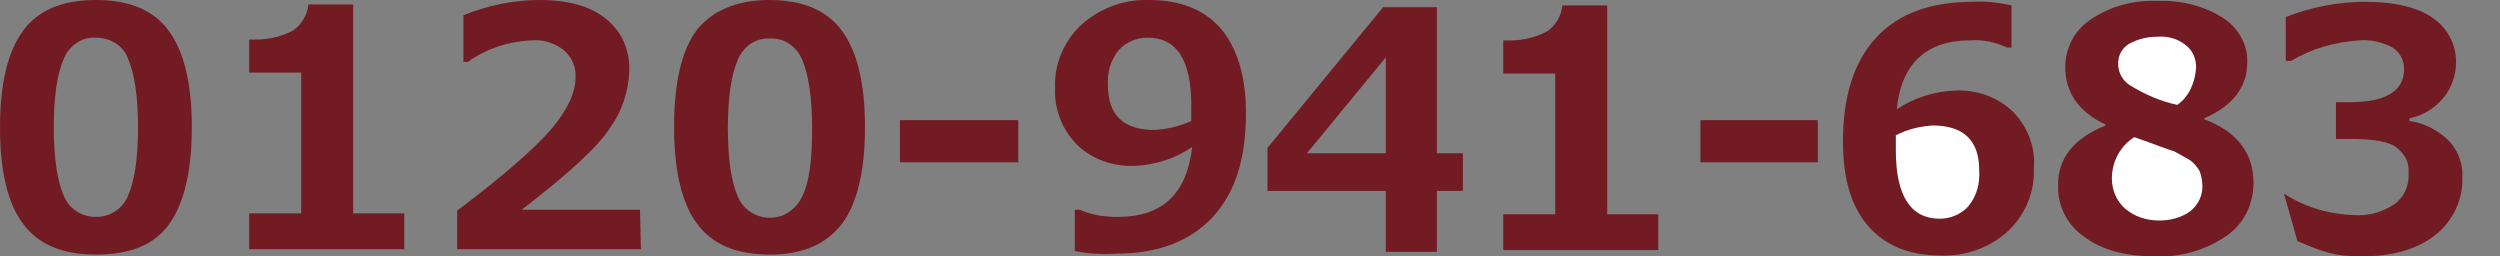
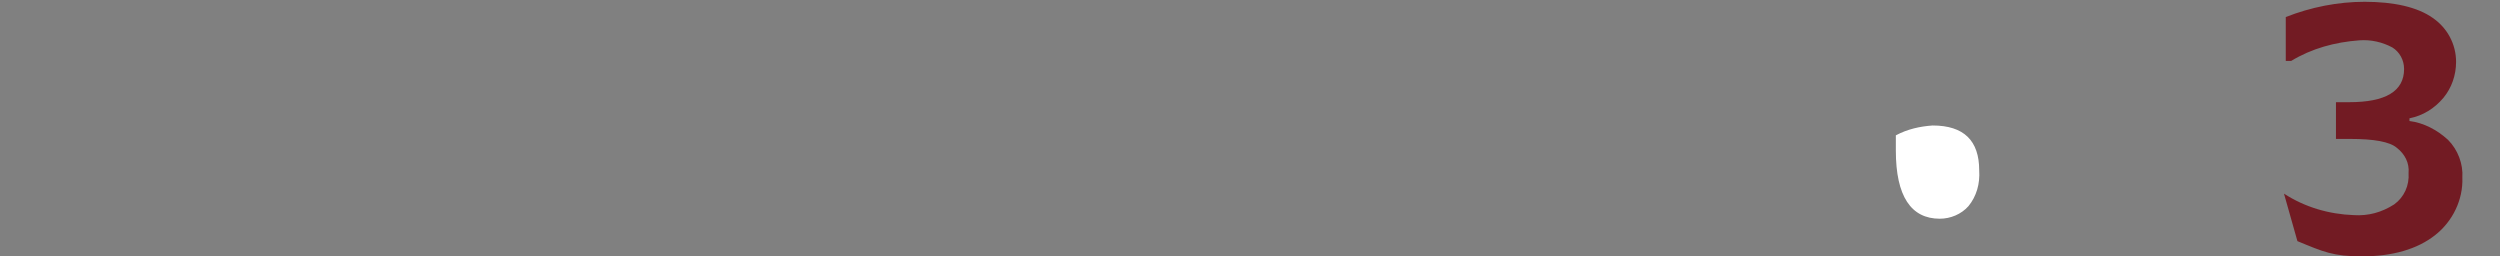
<svg xmlns="http://www.w3.org/2000/svg" width="278.9" height="28.6" xml:space="preserve" version="1.1">
  <rect width="100%" height="100%" fill="#808080" stroke="none" />
  <g>
    <title>Layer 1</title>
-     <path fill="#721B23" d="m10.7,28.4c-3.7,0 -6.4,-1.1 -8.1,-3.4c-1.7,-2.2 -2.6,-5.8 -2.6,-10.8c0,-5 0.9,-8.5 2.6,-10.8s4.4,-3.4 8.1,-3.4c3.7,0 6.4,1.1 8.1,3.4s2.6,5.8 2.6,10.8s-0.9,8.6 -2.6,10.9s-4.4,3.3 -8.1,3.3l0,0l0,0zm0,-24.2c-1.6,-0.1 -3,0.9 -3.6,2.4c-0.7,1.6 -1.1,4.1 -1.1,7.6s0.4,6 1.1,7.6c0.6,1.5 2,2.4 3.6,2.4c1.6,0 3,-0.9 3.6,-2.4c0.7,-1.6 1.1,-4.1 1.1,-7.6c0,-3.4 -0.4,-6 -1.1,-7.6c-0.5,-1.5 -2,-2.4 -3.6,-2.4zm34.5,23.6l-17.4,0l0,-4l5.8,0l0,-15.7l-5.8,0l0,-3.7c1.7,0.1 3.4,-0.2 4.9,-1c1,-0.7 1.6,-1.8 1.7,-2.9l5,0l0,23.3l5.7,0l0,4l0.1,0l0,0zm26.3,0l-20.5,0l0,-4.3c5.2,-3.9 8.7,-7 10.5,-9.1c1.8,-2.1 2.7,-4.1 2.7,-5.7c0.1,-1.2 -0.4,-2.3 -1.3,-3.1c-1,-0.8 -2.3,-1.2 -3.5,-1.1c-2.6,0.1 -5.1,0.9 -7.2,2.4l-0.5,0l0,-5.2c2.7,-1.1 5.6,-1.7 8.5,-1.7c3.2,0 5.7,0.7 7.4,2.1c1.8,1.4 2.7,3.6 2.6,5.9c-0.1,2.2 -0.8,4.4 -2.1,6.2c-1.4,2.2 -4.7,5.2 -9.9,9.2l13.2,0l0.1,4.4l0,0l0,0zm14.4,0.6c-3.7,0 -6.4,-1.1 -8.1,-3.4c-1.7,-2.2 -2.6,-5.9 -2.6,-10.8s0.8,-8.5 2.5,-10.8c1.7,-2.2 4.5,-3.4 8.1,-3.4c3.7,0 6.4,1.1 8.1,3.4c1.7,2.3 2.6,5.8 2.6,10.8c0,4.9 -0.9,8.6 -2.6,10.8s-4.3,3.4 -8,3.4l0,0l0,0zm0,-24.1c-1.6,-0.1 -3,0.9 -3.6,2.4c-0.7,1.6 -1.1,4.1 -1.1,7.6s0.4,6 1.1,7.6c0.8,2 3.1,2.9 5.1,2.1c0.9,-0.4 1.7,-1.2 2.1,-2.1c0.8,-1.6 1.1,-4.1 1.1,-7.6c0,-3.4 -0.4,-6 -1.1,-7.6c-0.6,-1.5 -2,-2.5 -3.6,-2.4c0,0 0,0 0,0zm27.7,13.8l-13.2,0l0,-4.7l13.2,0l0,4.7zm6.3,9.9l0,-4.6l0.6,0c1.3,0.6 2.7,0.8 4.2,0.8c5,0 7.7,-2.6 8.3,-7.8c-1.9,1.3 -4.1,2 -6.4,2.1c-2.4,0.1 -4.7,-0.7 -6.4,-2.3c-1.7,-1.7 -2.6,-4 -2.5,-6.4c-0.1,-2.7 1,-5.2 2.9,-7c2.1,-1.9 4.8,-2.9 7.6,-2.8c3.5,0 6.2,1.1 8,3.2s2.8,5.3 2.8,9.4c0,5.1 -1.2,8.9 -3.7,11.6s-6.1,4.1 -10.8,4.1c-1.7,0.1 -3.2,0 -4.6,-0.3l0,0l0,0zm13,-14.5c0,-0.3 0,-0.5 0,-0.8c0,-0.4 0,-0.7 0,-0.9c0,-5.1 -1.6,-7.6 -4.9,-7.6c-1.2,0 -2.4,0.5 -3.2,1.4c-0.9,1.1 -1.3,2.5 -1.2,3.9c0,3.3 1.7,5 5.2,5c1.4,-0.1 2.8,-0.4 4.1,-1l0,0l0,0zm69.9,4.6l-13.1,0l0,-4.7l13.1,0l0,4.7zm-39.6,3.2l-2.9,0l0,6.8l-5.7,0l0,-6.8l-13.2,0l0,-4.8l12.9,-15.7l6,0l0,16.3l2.9,0l0,4.2zm-8.6,-4.2l0,-10.7l-8.8,10.7l8.8,0zm30.4,10.8l-17.3,0l0,-4l5.8,0l0,-15.7l-5.8,0l0,-3.7c1.7,0.1 3.4,-0.2 4.9,-1c1,-0.7 1.6,-1.8 1.7,-2.9l5,0l0,23.3l5.7,0l0,4l0,0l0,0z" class="st0" id="Path_767" />
-     <path id="svg_1" fill="#721B23" d="m224.4,0.6l0,4.7l-0.5,0c-1.3,-0.6 -2.7,-0.9 -4.1,-0.8c-4.9,0 -7.7,2.6 -8.2,7.7c1.9,-1.3 4.2,-2 6.5,-2.1c2.4,-0.1 4.7,0.7 6.4,2.3c1.7,1.7 2.6,4 2.4,6.4c0.1,2.7 -1,5.2 -2.9,7c-2.1,1.9 -4.8,2.8 -7.5,2.7c-3.5,0 -6.2,-1.1 -8.1,-3.3s-2.8,-5.3 -2.8,-9.4c0,-5 1.2,-8.9 3.7,-11.6c2.5,-2.7 6.1,-4 10.8,-4c1.4,-0.1 2.9,0.1 4.3,0.4z" class="st0" />
    <path id="svg_2" fill="#FFFFFF" d="m211.5,15.1l0,0.7c0,0.4 0,0.7 0,1c0,5.1 1.7,7.6 4.9,7.6c1.2,0 2.4,-0.5 3.2,-1.4c0.9,-1.1 1.3,-2.5 1.2,-4c0,-3.3 -1.7,-5 -5.2,-5c-1.4,0.1 -2.8,0.4 -4.1,1.1z" class="st1" />
-     <path id="svg_3" fill="#721B23" d="m234.9,14l0,-0.1c-3,-1.4 -4.5,-3.6 -4.5,-6.4c0,-2.1 1,-4.1 2.8,-5.3c2.2,-1.5 4.8,-2.2 7.4,-2.1c2.6,-0.1 5.2,0.5 7.4,1.9c1.7,1.1 2.8,3 2.7,5c0,2.7 -1.6,4.8 -4.8,6.2l0,0.1c3.7,1.4 5.5,3.8 5.5,7.1c0,2.4 -1.1,4.6 -3,5.9c-2.3,1.6 -5.1,2.4 -7.9,2.3c-3.4,0 -6,-0.7 -8,-2.2c-1.9,-1.3 -3,-3.5 -2.9,-5.8c0,-3 1.8,-5.2 5.3,-6.6z" class="st0" />
-     <path id="svg_4" fill="#FFFFFF" d="m245,7.5c0,-1 -0.4,-1.9 -1.2,-2.5c-0.9,-0.7 -2,-1 -3.2,-0.9c-1.1,0 -2.2,0.3 -3.1,0.8c-0.8,0.5 -1.2,1.3 -1.2,2.2c0,1 0.5,1.9 1.3,2.4c1.6,1 3.4,1.8 5.3,2.2c1.3,-0.9 2,-2.5 2.1,-4.2l0,0z" class="st1" />
-     <path id="svg_5" fill="#FFFFFF" d="m238.1,15.3c-1.6,1 -2.5,2.8 -2.5,4.6c0,1.3 0.5,2.5 1.5,3.4c1.1,0.9 2.4,1.3 3.8,1.3c1.2,0 2.4,-0.3 3.4,-1c0.9,-0.7 1.4,-1.7 1.4,-2.8c0,-0.6 -0.1,-1.1 -0.3,-1.7c-0.3,-0.5 -0.7,-1 -1.2,-1.3c-0.5,-0.3 -1.1,-0.6 -1.6,-0.9c-0.7,-0.2 -2.2,-0.8 -4.5,-1.6l0,0z" class="st1" />
    <path id="svg_6" fill="#721B23" d="m254.8,21.6c2.3,1.5 5,2.3 7.8,2.4c1.6,0.1 3.1,-0.3 4.5,-1.2c1.1,-0.8 1.7,-2.1 1.6,-3.5c0.1,-1.1 -0.4,-2.1 -1.3,-2.8c-0.8,-0.7 -2.6,-1 -5.2,-1l-1.6,0l0,-4.1l1.5,0c4,0 6.1,-1.2 6.1,-3.7c0,-1 -0.5,-1.9 -1.3,-2.4c-1.1,-0.6 -2.4,-0.9 -3.7,-0.8c-2.7,0.2 -5.3,0.9 -7.6,2.3l-0.6,0l0,-4.9c2.8,-1.1 5.8,-1.7 8.8,-1.7c3.3,0 5.9,0.6 7.6,1.8c1.6,1.1 2.6,2.9 2.6,4.9c0,1.5 -0.5,2.9 -1.4,4c-1,1.2 -2.3,2 -3.8,2.3l0,0.3c1.6,0.2 3.1,1 4.3,2.1c1.1,1.1 1.7,2.7 1.6,4.2c0.1,2.5 -1.1,4.9 -3,6.4c-2,1.6 -4.8,2.4 -8.2,2.4c-3.2,0 -4.3,-0.5 -7.2,-1.7" class="st0" />
  </g>
</svg>